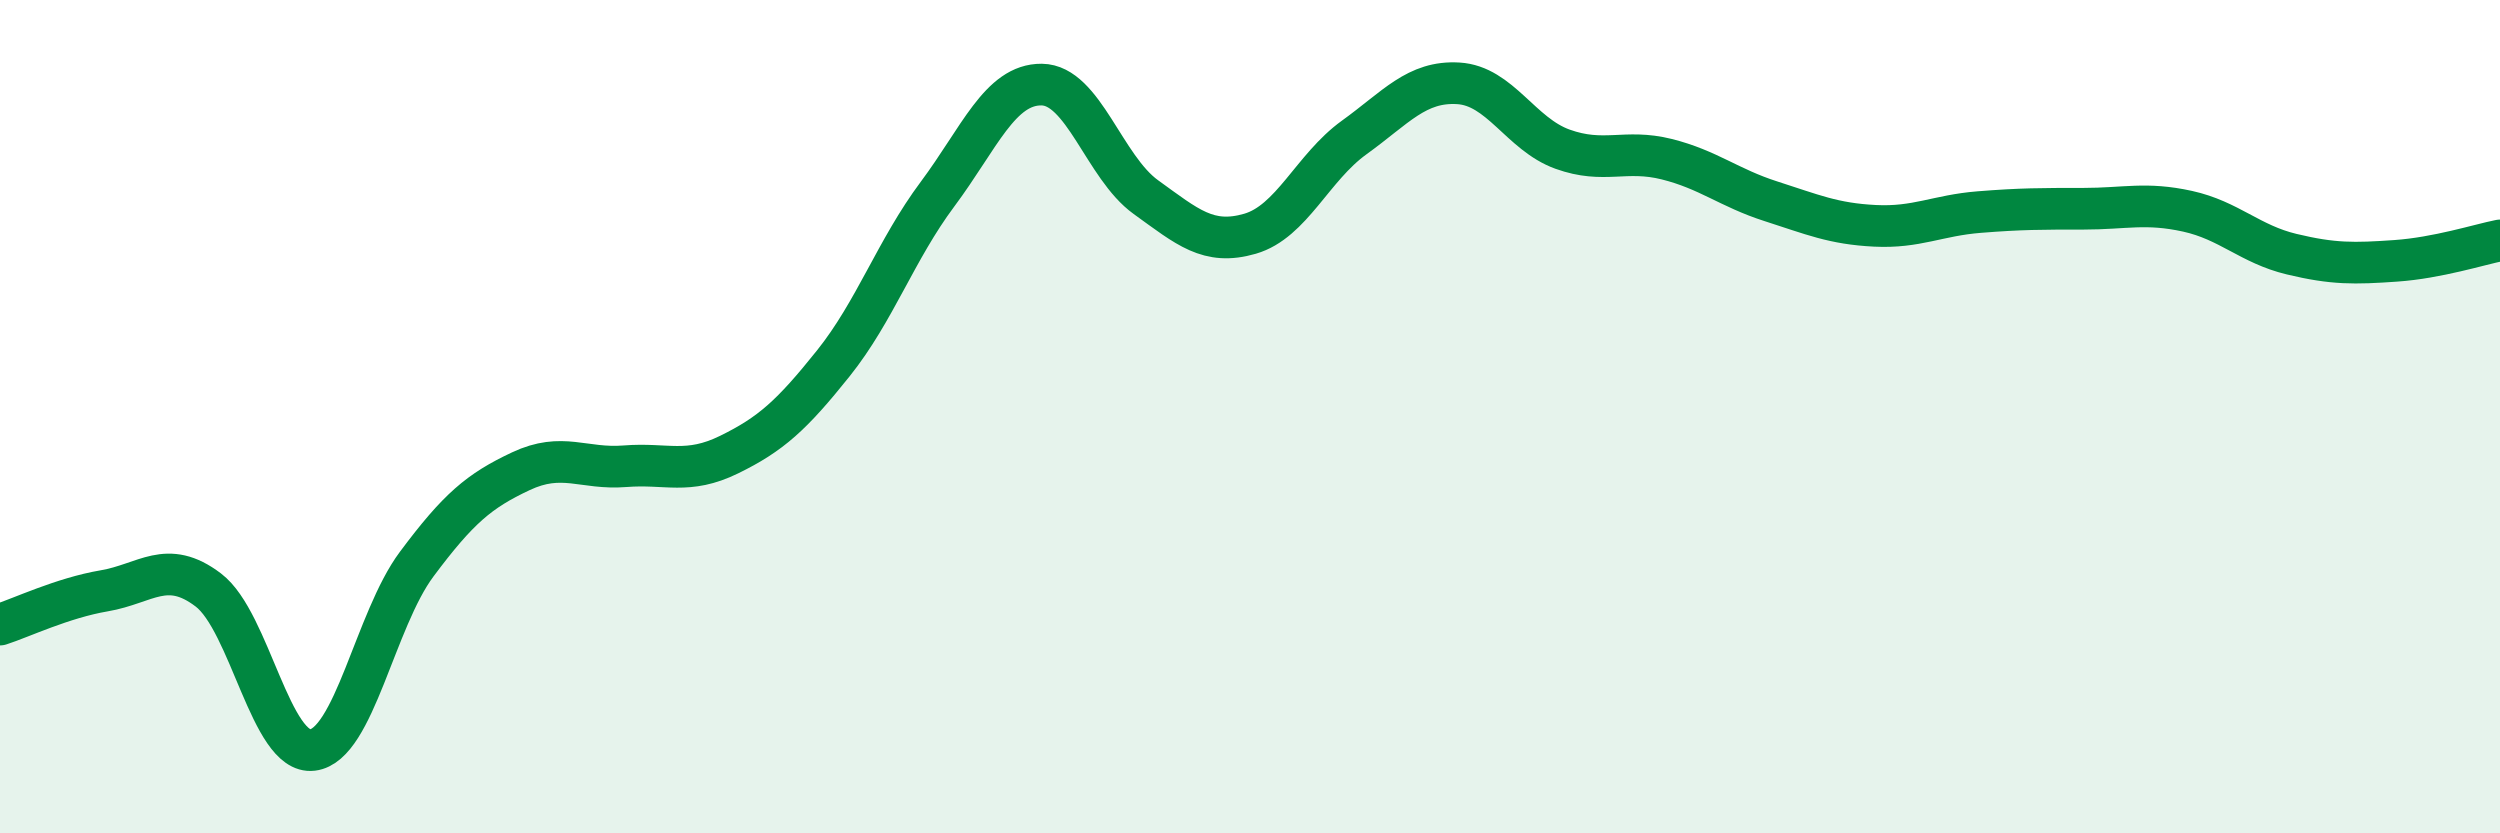
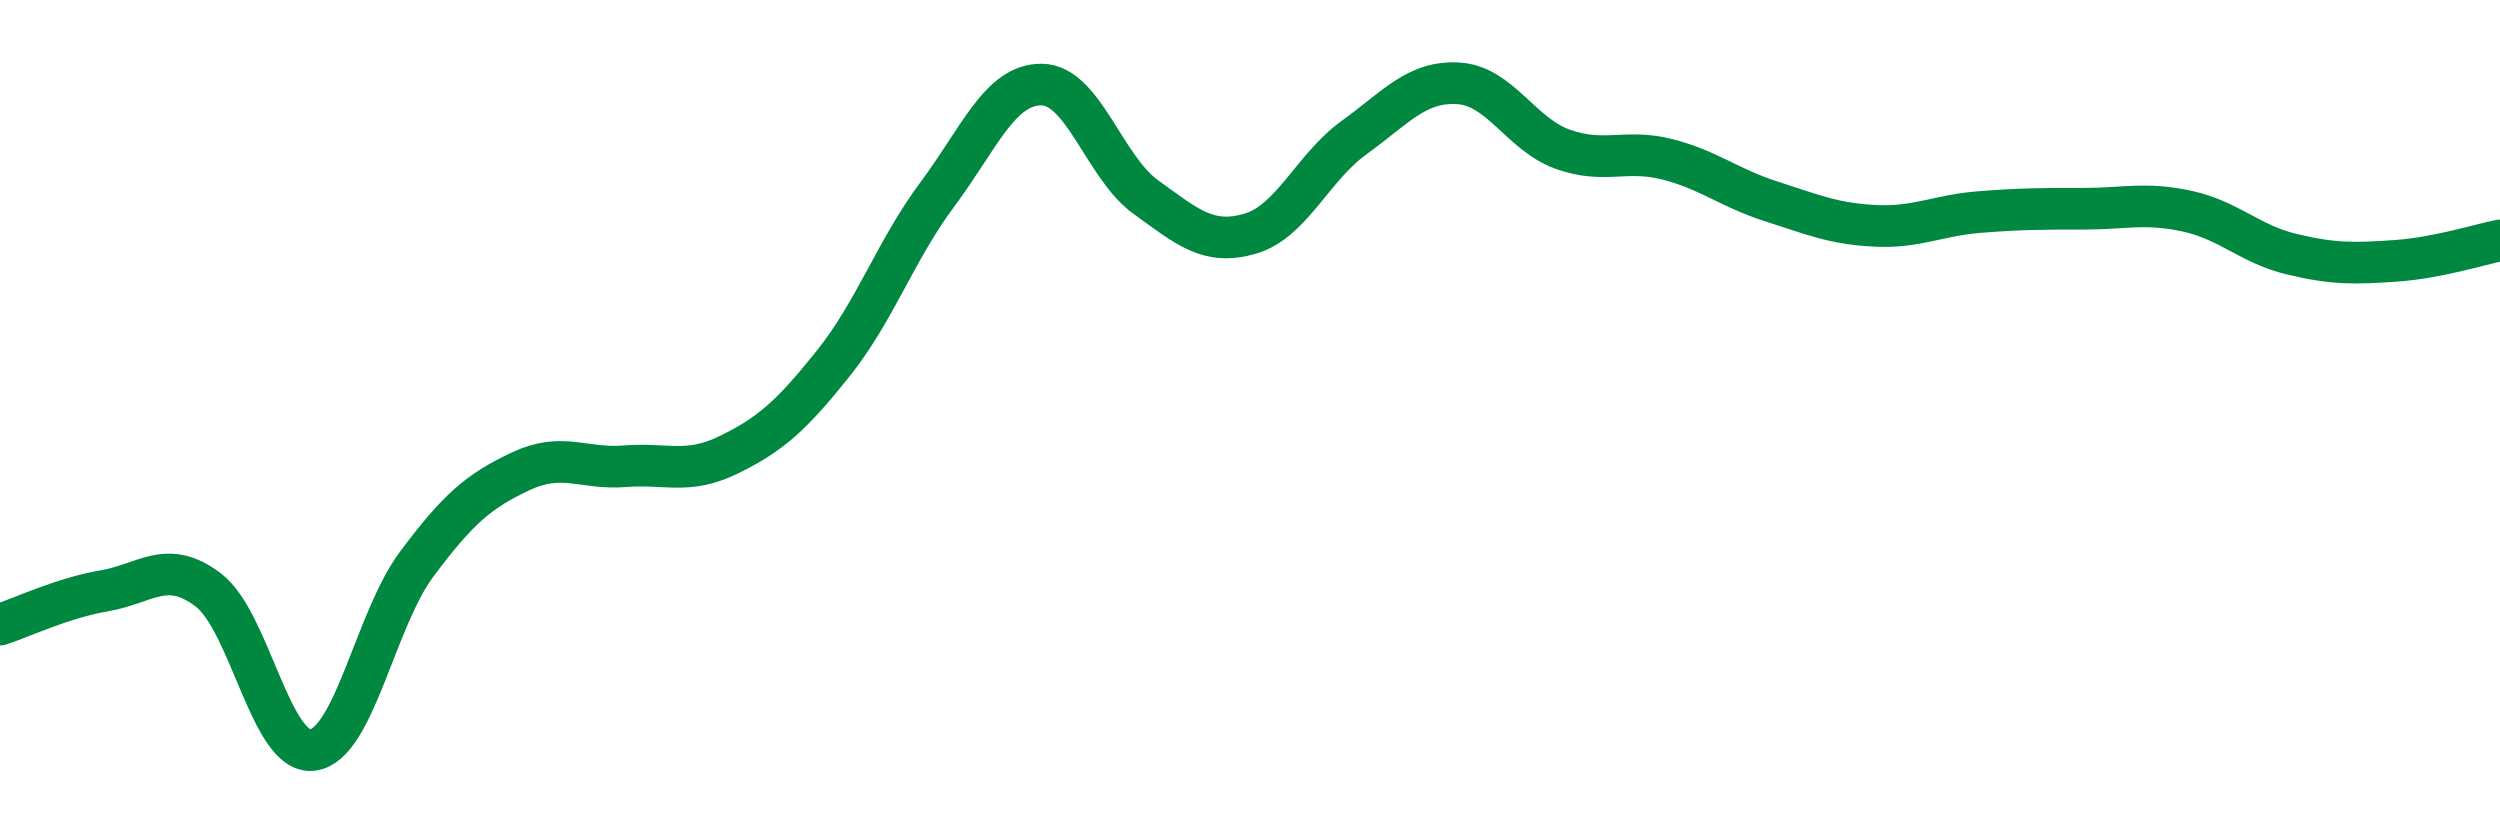
<svg xmlns="http://www.w3.org/2000/svg" width="60" height="20" viewBox="0 0 60 20">
-   <path d="M 0,14.99 C 0.5,14.83 1.5,14.35 2.5,14.18 C 3.5,14.01 4,13.4 5,14.16 C 6,14.92 6.5,18.12 7.5,18 C 8.5,17.88 9,14.88 10,13.54 C 11,12.2 11.5,11.78 12.5,11.31 C 13.5,10.84 14,11.27 15,11.19 C 16,11.11 16.5,11.4 17.5,10.91 C 18.5,10.42 19,9.97 20,8.72 C 21,7.47 21.5,6 22.5,4.66 C 23.5,3.32 24,2.02 25,2.03 C 26,2.04 26.5,4.01 27.5,4.73 C 28.5,5.45 29,5.9 30,5.61 C 31,5.32 31.5,4.02 32.5,3.3 C 33.5,2.58 34,1.94 35,2 C 36,2.06 36.5,3.22 37.5,3.58 C 38.5,3.94 39,3.57 40,3.82 C 41,4.07 41.5,4.51 42.5,4.83 C 43.5,5.15 44,5.37 45,5.42 C 46,5.47 46.5,5.17 47.5,5.09 C 48.5,5.01 49,5.01 50,5.01 C 51,5.01 51.5,4.85 52.5,5.07 C 53.5,5.29 54,5.86 55,6.1 C 56,6.34 56.5,6.33 57.5,6.26 C 58.5,6.19 59.5,5.87 60,5.77L60 20L0 20Z" fill="#008740" opacity="0.1" stroke-linecap="round" stroke-linejoin="round" />
  <path d="M 0,14.99 C 0.5,14.83 1.5,14.35 2.5,14.18 C 3.5,14.01 4,13.4 5,14.16 C 6,14.92 6.5,18.12 7.5,18 C 8.5,17.88 9,14.88 10,13.54 C 11,12.2 11.5,11.78 12.5,11.31 C 13.5,10.84 14,11.27 15,11.19 C 16,11.11 16.5,11.4 17.5,10.91 C 18.5,10.42 19,9.97 20,8.72 C 21,7.47 21.5,6 22.5,4.66 C 23.5,3.32 24,2.02 25,2.03 C 26,2.04 26.5,4.01 27.5,4.73 C 28.5,5.45 29,5.9 30,5.61 C 31,5.32 31.5,4.02 32.5,3.3 C 33.5,2.58 34,1.94 35,2 C 36,2.06 36.5,3.22 37.5,3.58 C 38.5,3.94 39,3.57 40,3.82 C 41,4.07 41.5,4.51 42.5,4.83 C 43.5,5.15 44,5.37 45,5.42 C 46,5.47 46.5,5.17 47.5,5.09 C 48.5,5.01 49,5.01 50,5.01 C 51,5.01 51.5,4.85 52.5,5.07 C 53.5,5.29 54,5.86 55,6.1 C 56,6.34 56.5,6.33 57.5,6.26 C 58.5,6.19 59.5,5.87 60,5.77" stroke="#008740" stroke-width="1" fill="none" stroke-linecap="round" stroke-linejoin="round" />
</svg>